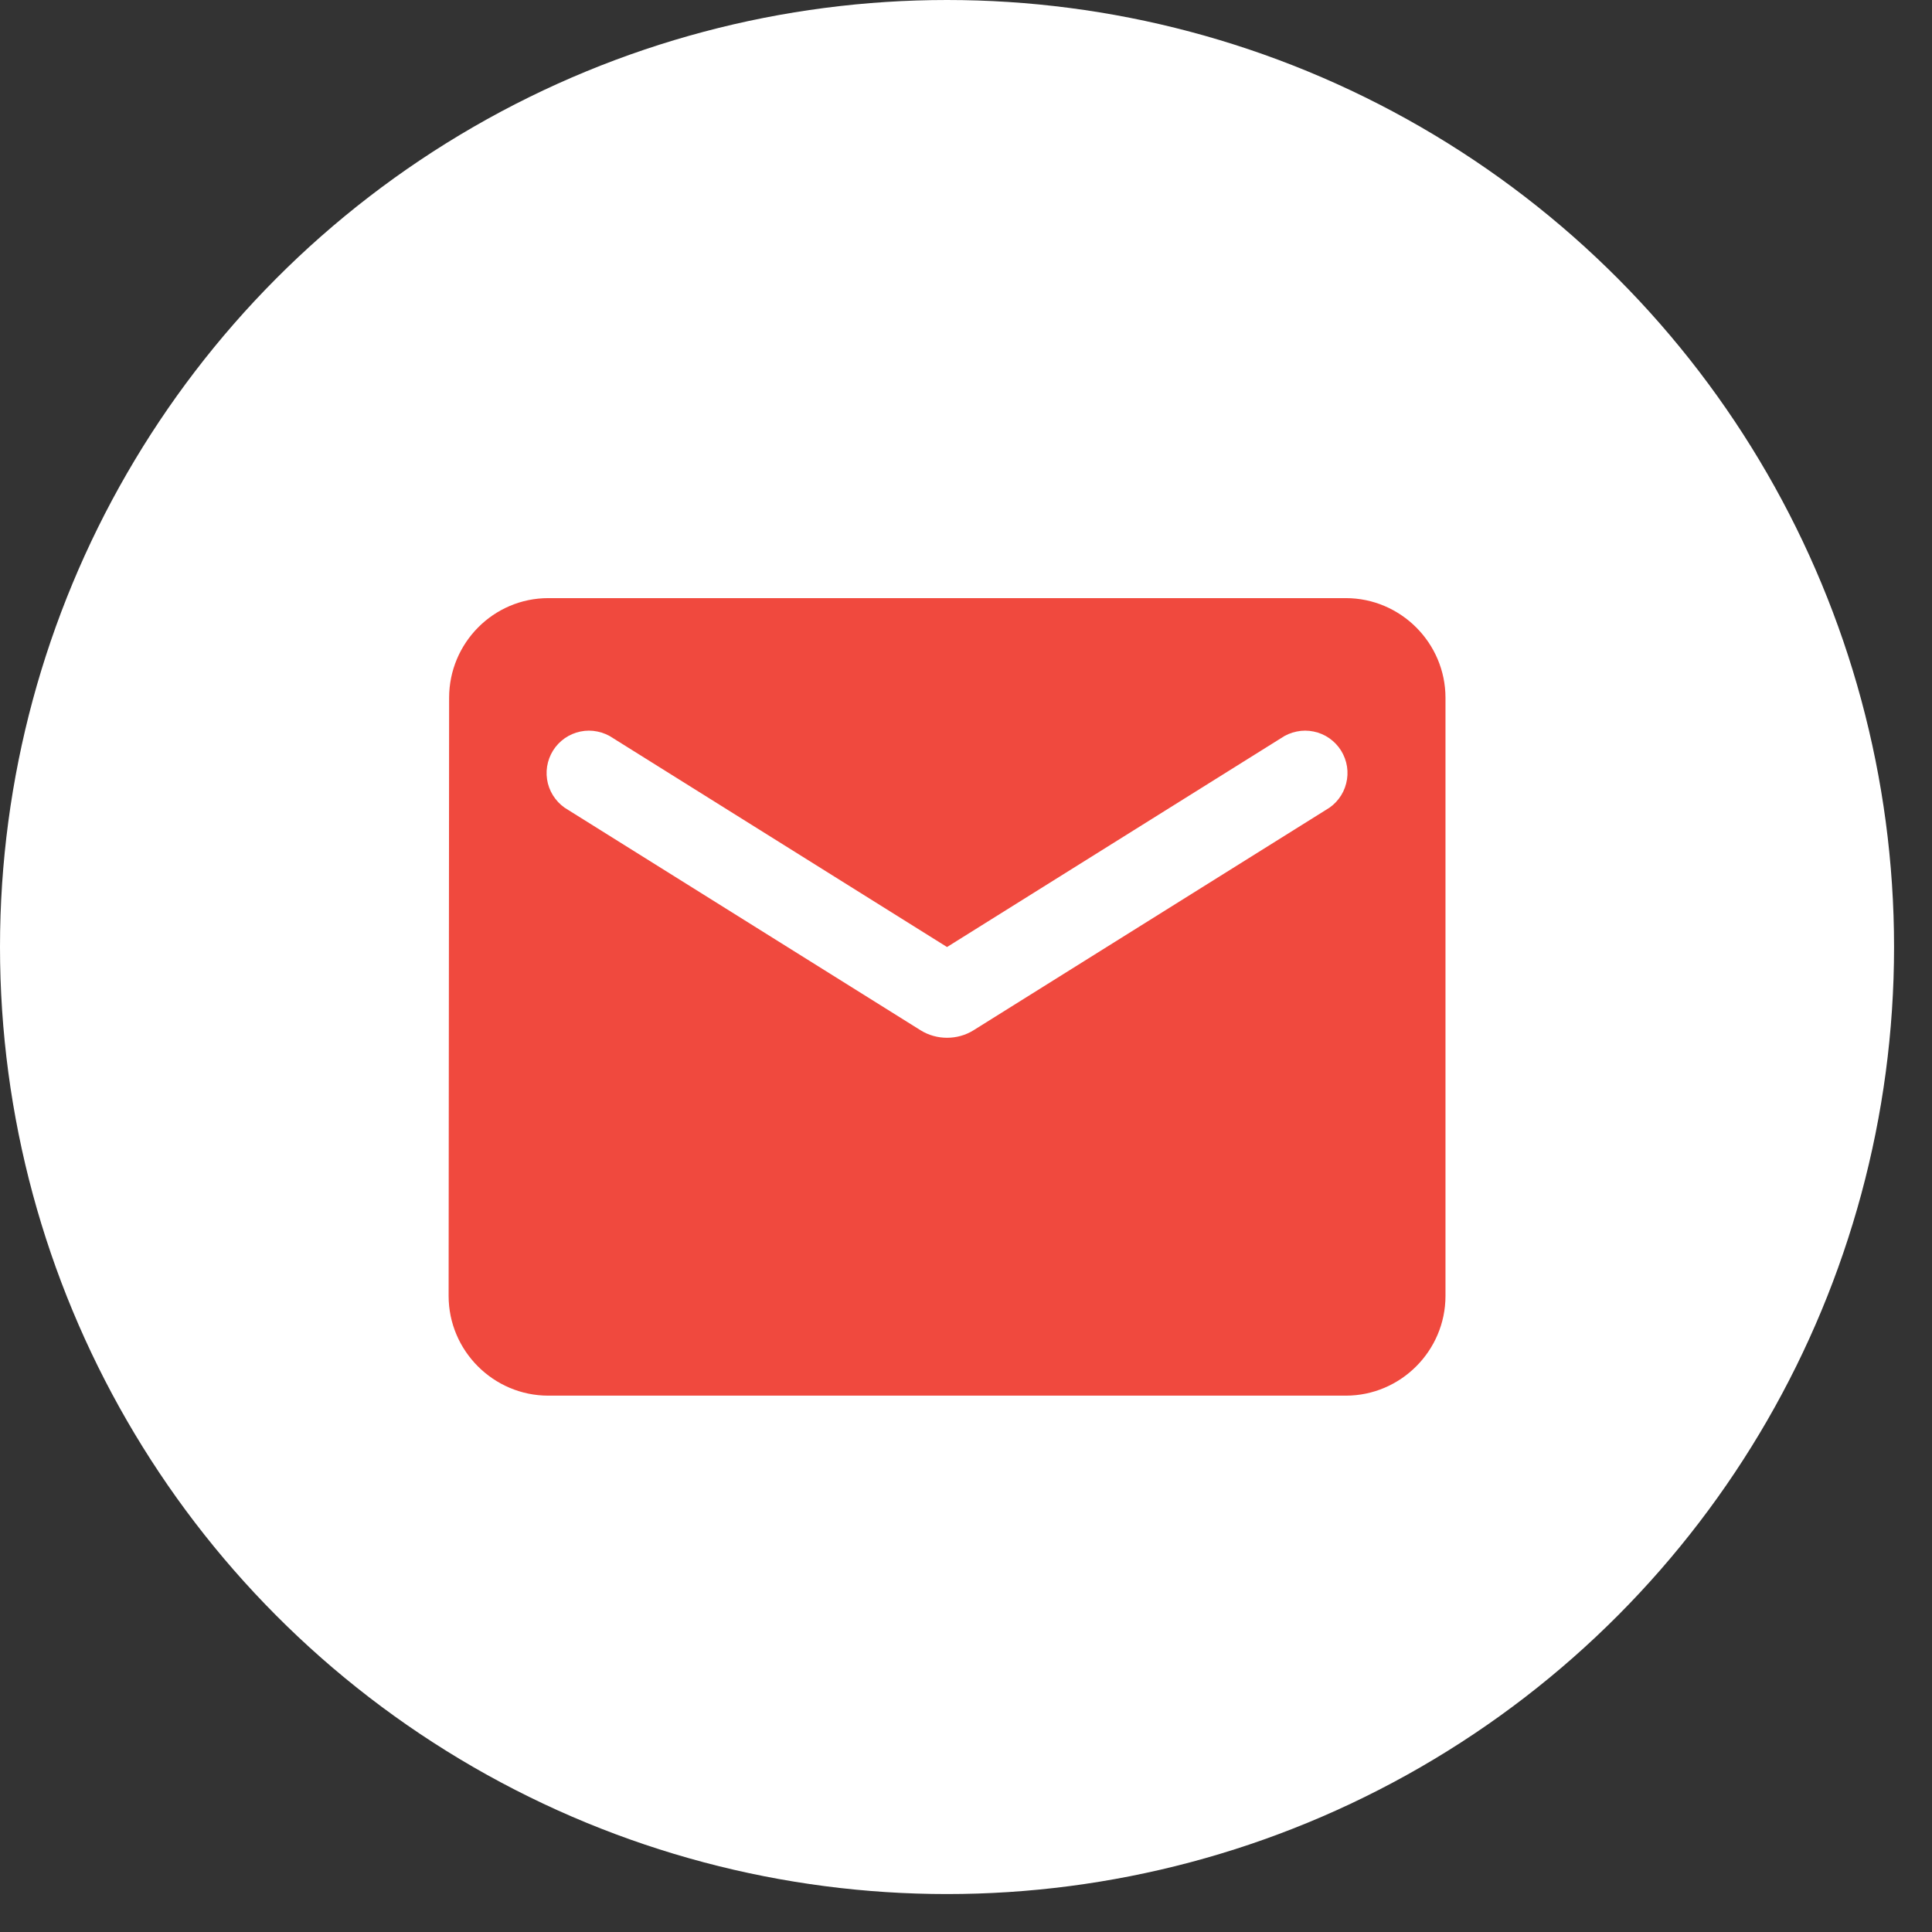
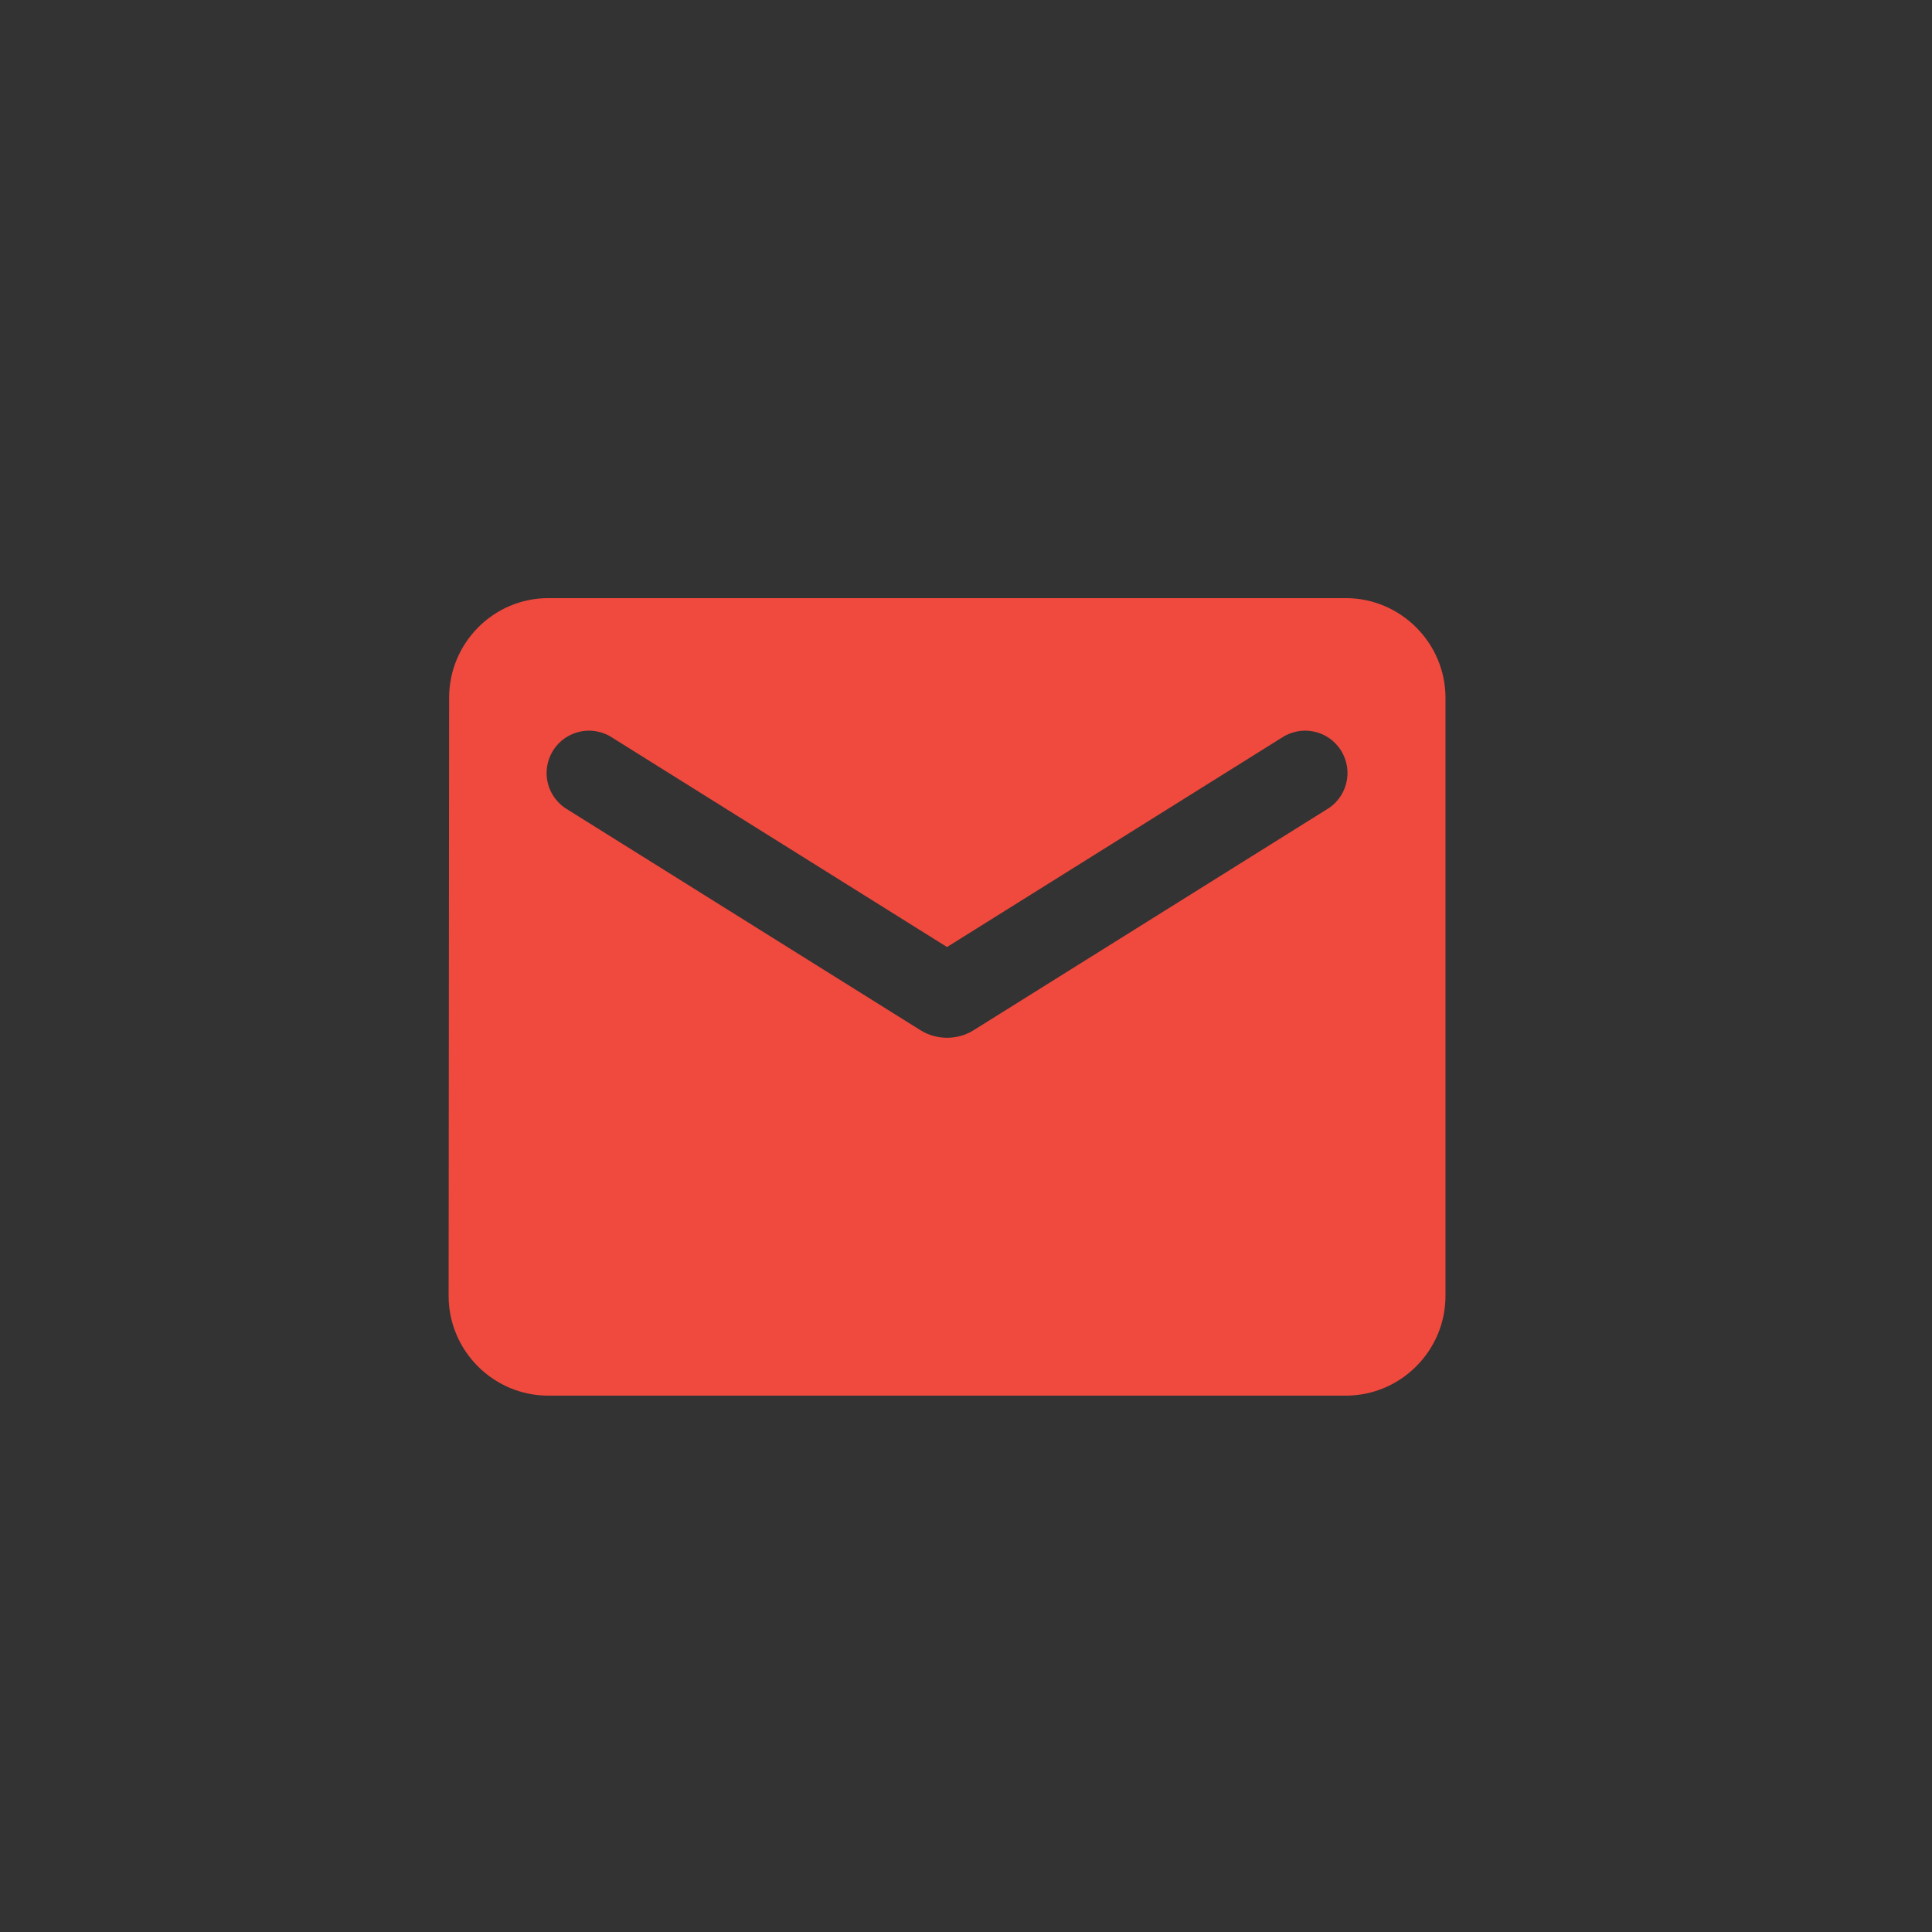
<svg xmlns="http://www.w3.org/2000/svg" width="39" height="39" viewBox="0 0 39 39" fill="none">
  <rect x="0" y="0" width="39" height="39" fill="#333333" stroke="none" />
-   <ellipse cx="19.117" cy="19.117" rx="19.117" ry="19.117" fill="white" />
  <path d="M27.167 12.074H11.068C9.961 12.074 9.066 12.98 9.066 14.086L9.056 26.16C9.056 27.267 9.961 28.173 11.068 28.173H27.167C28.274 28.173 29.179 27.267 29.179 26.16V14.086C29.179 12.98 28.274 12.074 27.167 12.074ZM26.764 16.35L19.651 20.798C19.329 20.999 18.906 20.999 18.584 20.798L11.47 16.35C11.37 16.294 11.281 16.217 11.211 16.125C11.14 16.034 11.089 15.928 11.06 15.816C11.032 15.704 11.026 15.588 11.044 15.473C11.062 15.359 11.103 15.249 11.164 15.151C11.225 15.053 11.306 14.969 11.401 14.902C11.496 14.836 11.603 14.79 11.716 14.767C11.83 14.743 11.947 14.743 12.06 14.767C12.173 14.79 12.281 14.835 12.376 14.901L19.117 19.117L25.859 14.901C25.954 14.835 26.061 14.79 26.175 14.767C26.288 14.743 26.405 14.743 26.518 14.767C26.632 14.79 26.739 14.836 26.834 14.902C26.929 14.969 27.01 15.053 27.071 15.151C27.132 15.249 27.173 15.359 27.191 15.473C27.209 15.588 27.203 15.704 27.174 15.816C27.146 15.928 27.095 16.034 27.024 16.125C26.954 16.217 26.865 16.294 26.764 16.35Z" fill="#F0493E" />
</svg>